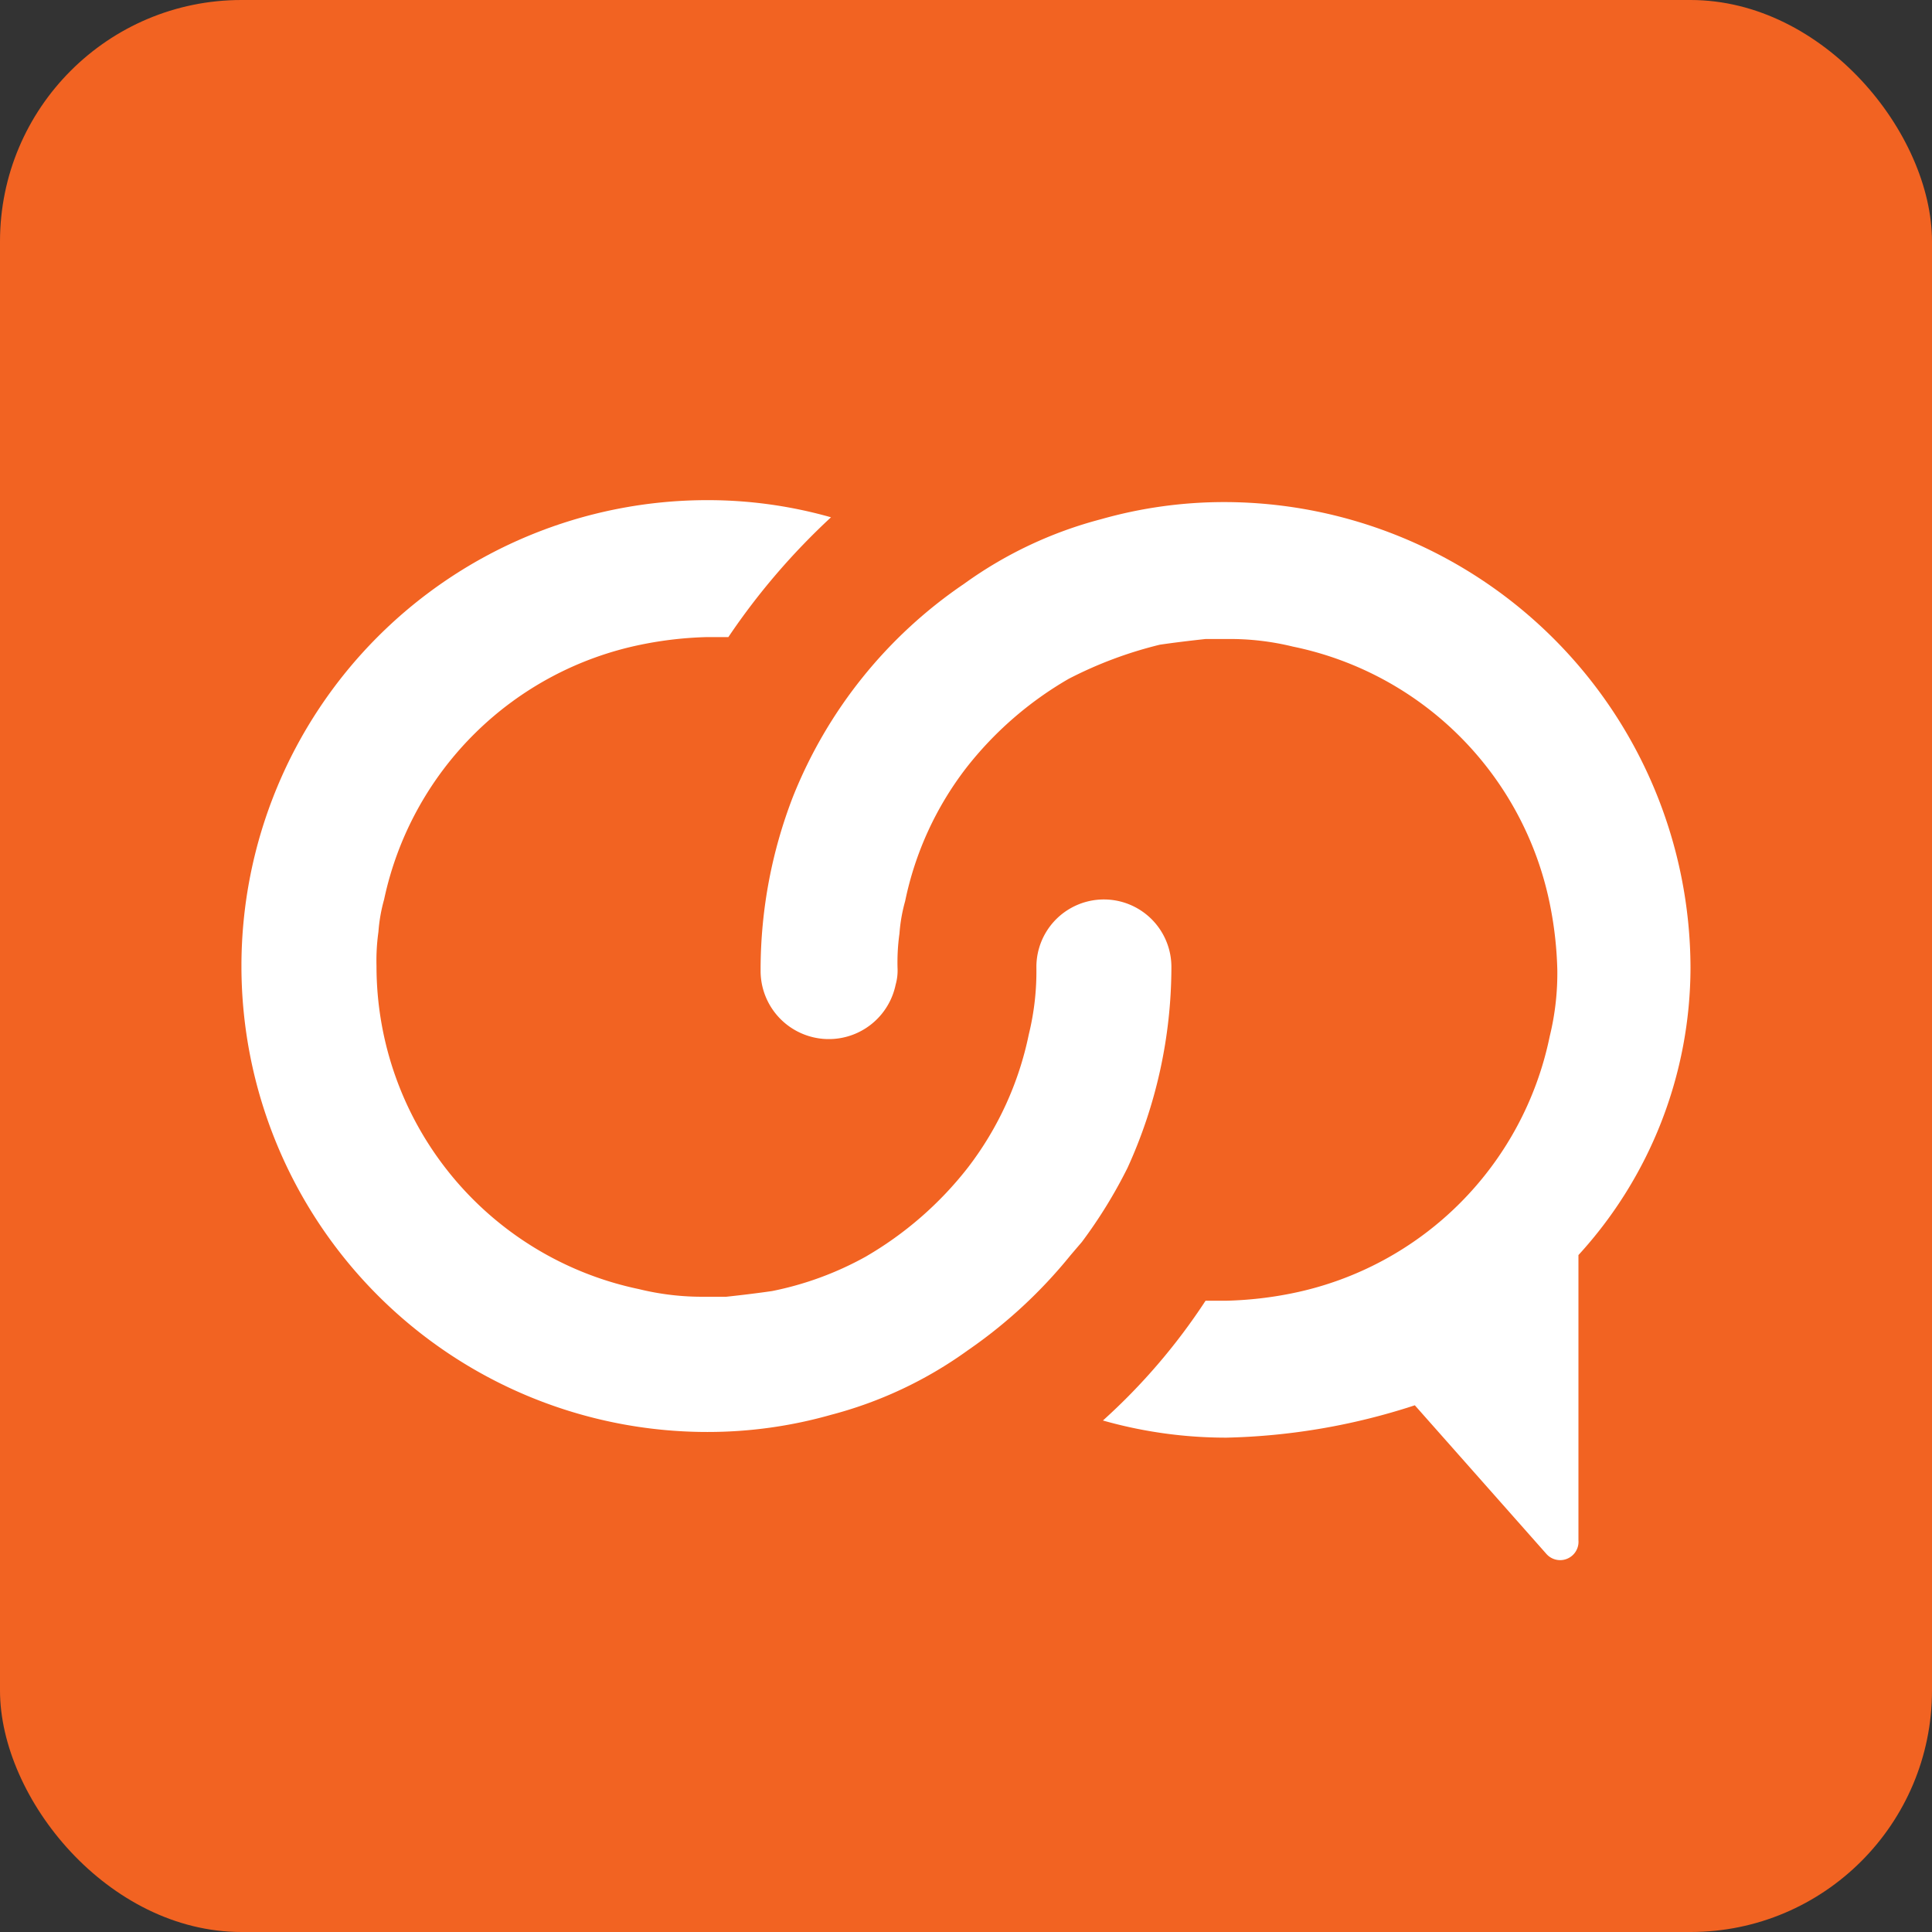
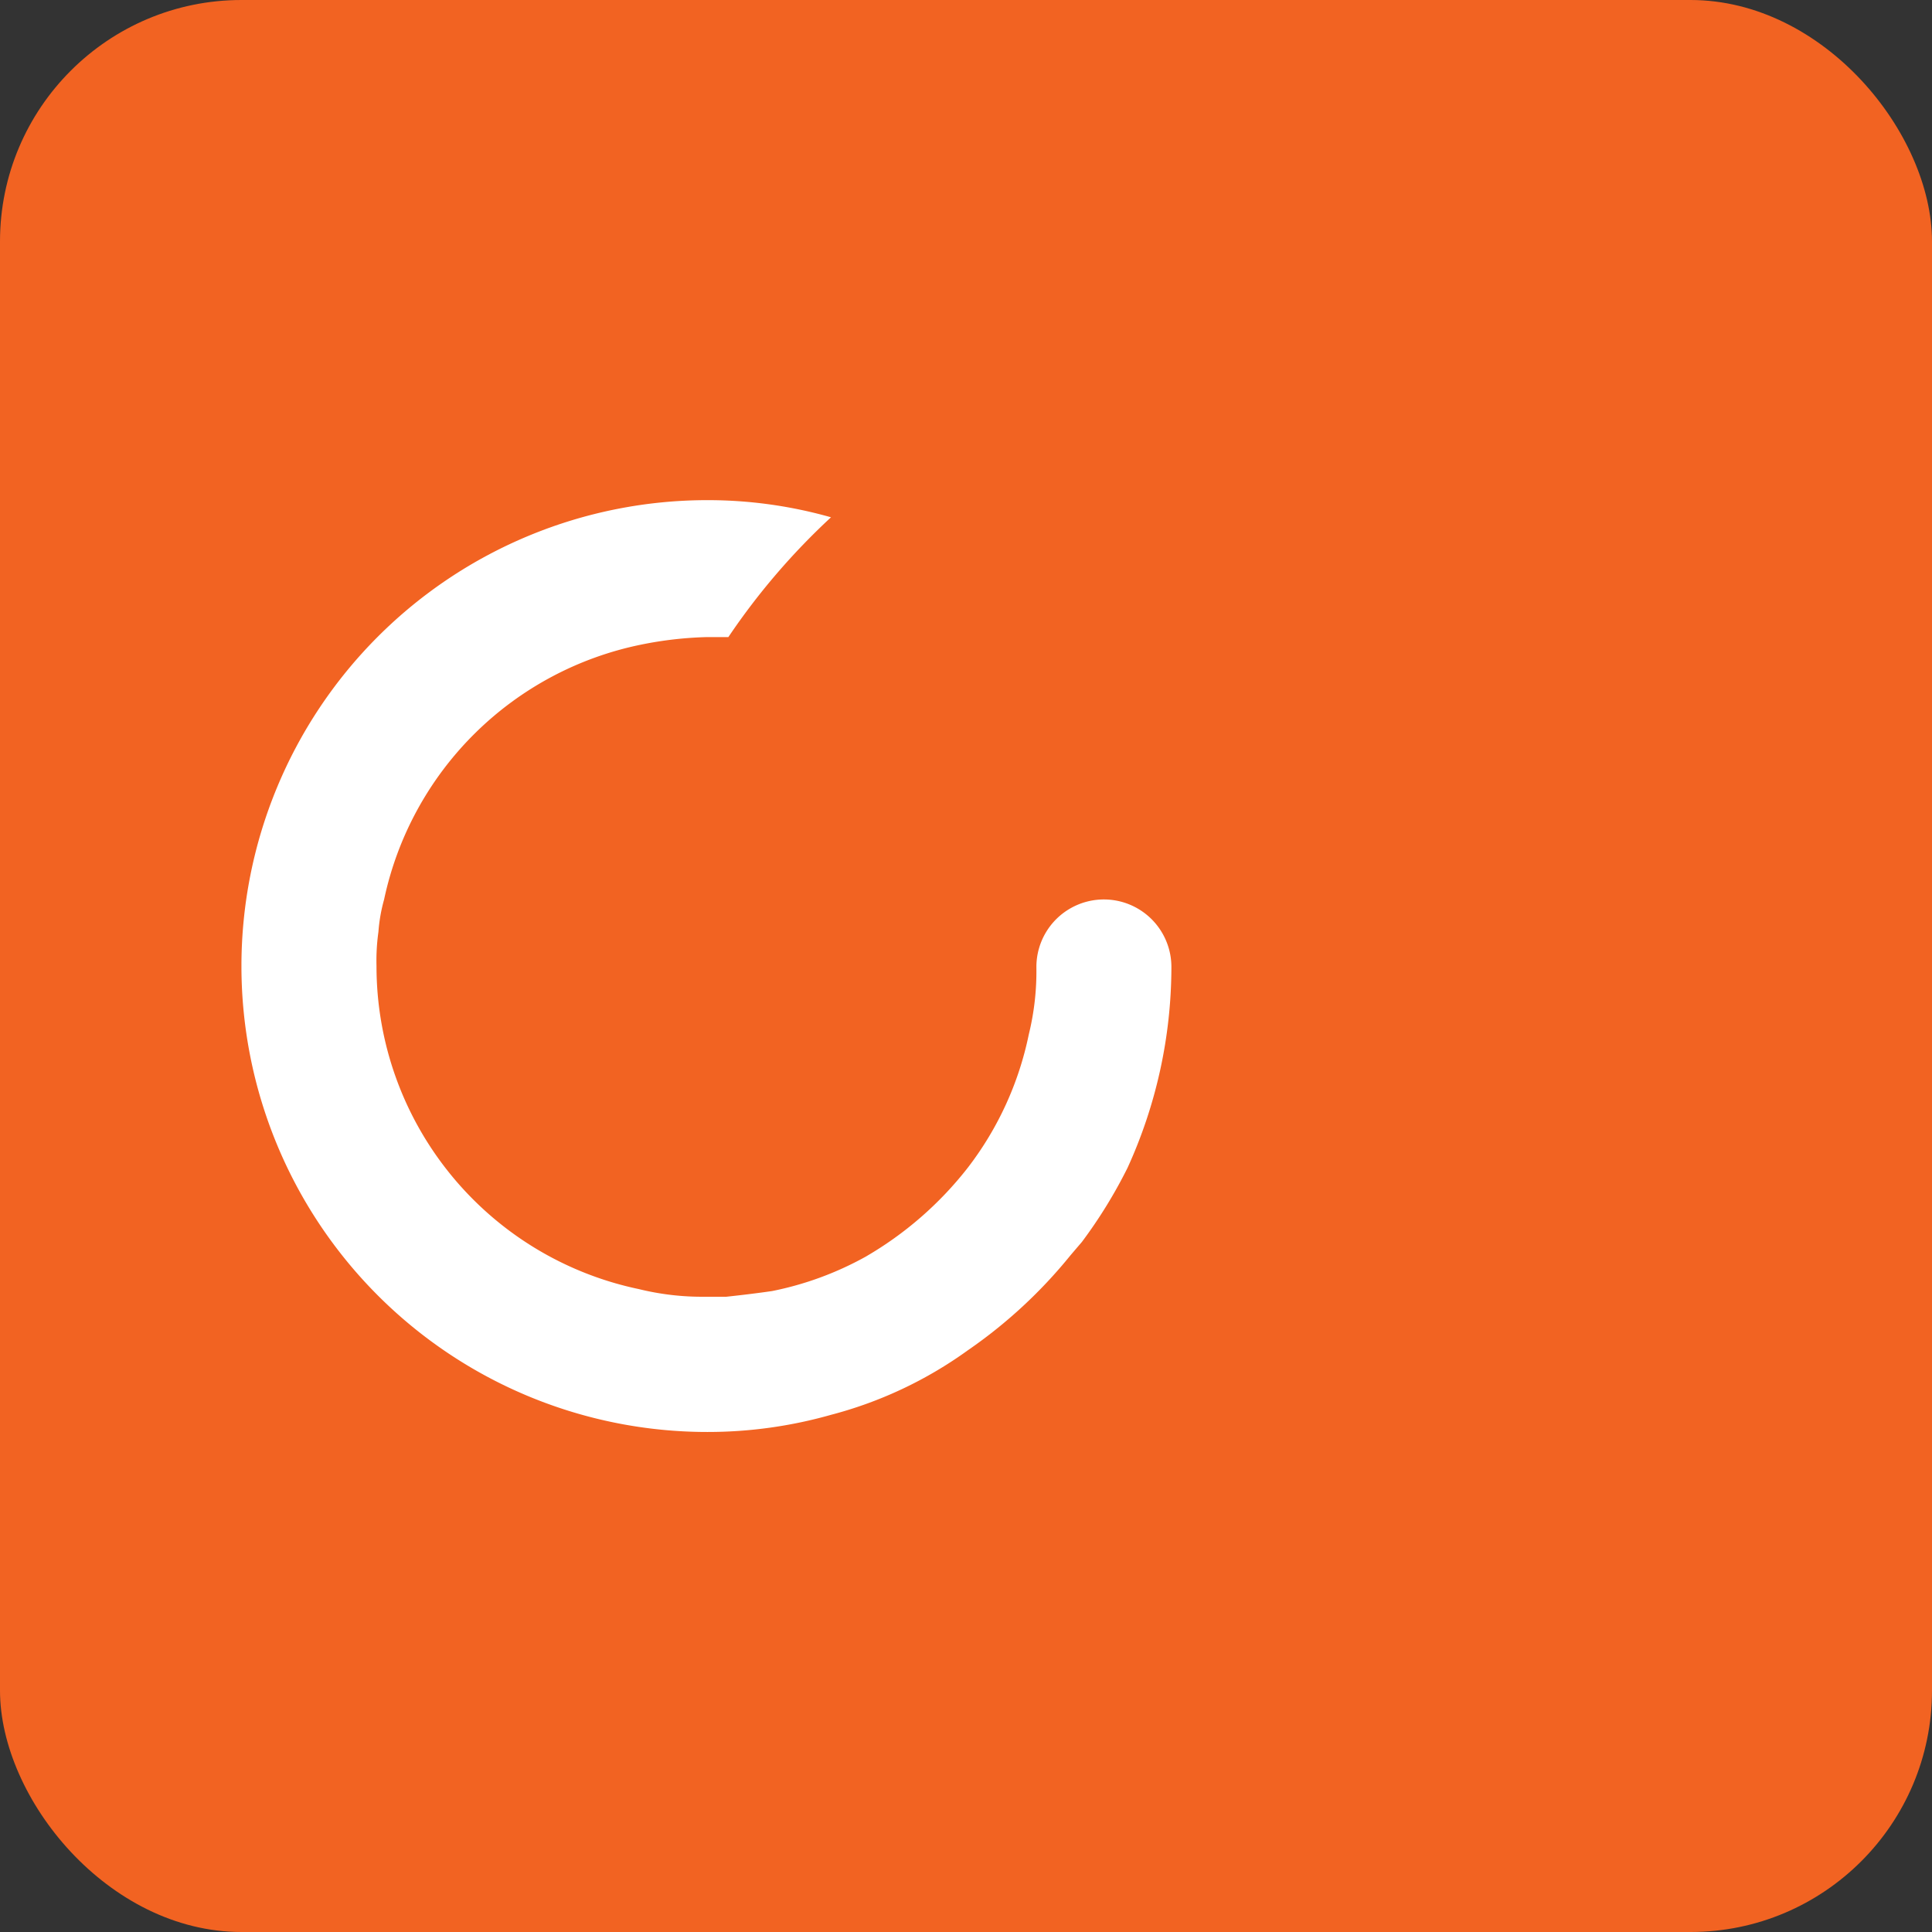
<svg xmlns="http://www.w3.org/2000/svg" viewBox="0 0 16 16">
  <rect x="0" y="0" width="16" height="16" fill="#333333" stroke="none" />
  <defs>
    <style>.a{fill:#f26322;}.b{fill:#fff;}</style>
  </defs>
  <title>magento_connect</title>
  <rect class="a" width="16" height="16" rx="2" />
  <path class="b" d="M9.701,8.016h0A.559.559,0,0,0,8.583,8v.016a2.194,2.194,0,0,1-.063.551,2.7,2.7,0,0,1-.504,1.102,2.945,2.945,0,0,1-.85.74,2.673,2.673,0,0,1-.772.283q-.165.024-.378.047H5.843a2.194,2.194,0,0,1-.551-.063A2.733,2.733,0,0,1,3.118,8a1.711,1.711,0,0,1,.016-.283,1.353,1.353,0,0,1,.047-.268,2.734,2.734,0,0,1,2.126-2.11,3.107,3.107,0,0,1,.551-.063H6.032a5.667,5.667,0,0,1,.85-.992,3.736,3.736,0,0,0-1.024-.142,3.858,3.858,0,0,0,0,7.717,3.736,3.736,0,0,0,1.024-.142,3.409,3.409,0,0,0,1.134-.535,4.044,4.044,0,0,0,.85-.787l.094-.11a4.008,4.008,0,0,0,.378-.614A4.011,4.011,0,0,0,9.701,8.016Z" />
-   <path class="b" d="M14,8.016a3.865,3.865,0,0,0-3.858-3.858,3.735,3.735,0,0,0-1.024.142,3.409,3.409,0,0,0-1.134.535A3.856,3.856,0,0,0,6.567,6.598a3.972,3.972,0,0,0-.268,1.417v.031a.565.565,0,0,0,1.118.11.436.436,0,0,0,.016-.142,1.711,1.711,0,0,1,.016-.283,1.353,1.353,0,0,1,.047-.268A2.7,2.7,0,0,1,8,6.362a2.945,2.945,0,0,1,.85-.74,3.38,3.38,0,0,1,.756-.283q.165-.024.378-.047h.173a2.194,2.194,0,0,1,.551.063,2.731,2.731,0,0,1,2.126,2.126,3.107,3.107,0,0,1,.063.551,2.195,2.195,0,0,1-.063.551,2.731,2.731,0,0,1-2.126,2.126,3.106,3.106,0,0,1-.551.063H9.984a5.069,5.069,0,0,1-.85.992,3.735,3.735,0,0,0,1.024.142,5.379,5.379,0,0,0,1.559-.268l1.087,1.228a.152.152,0,0,0,.268-.11V10.394A3.534,3.534,0,0,0,14,8.016Z" />
</svg>